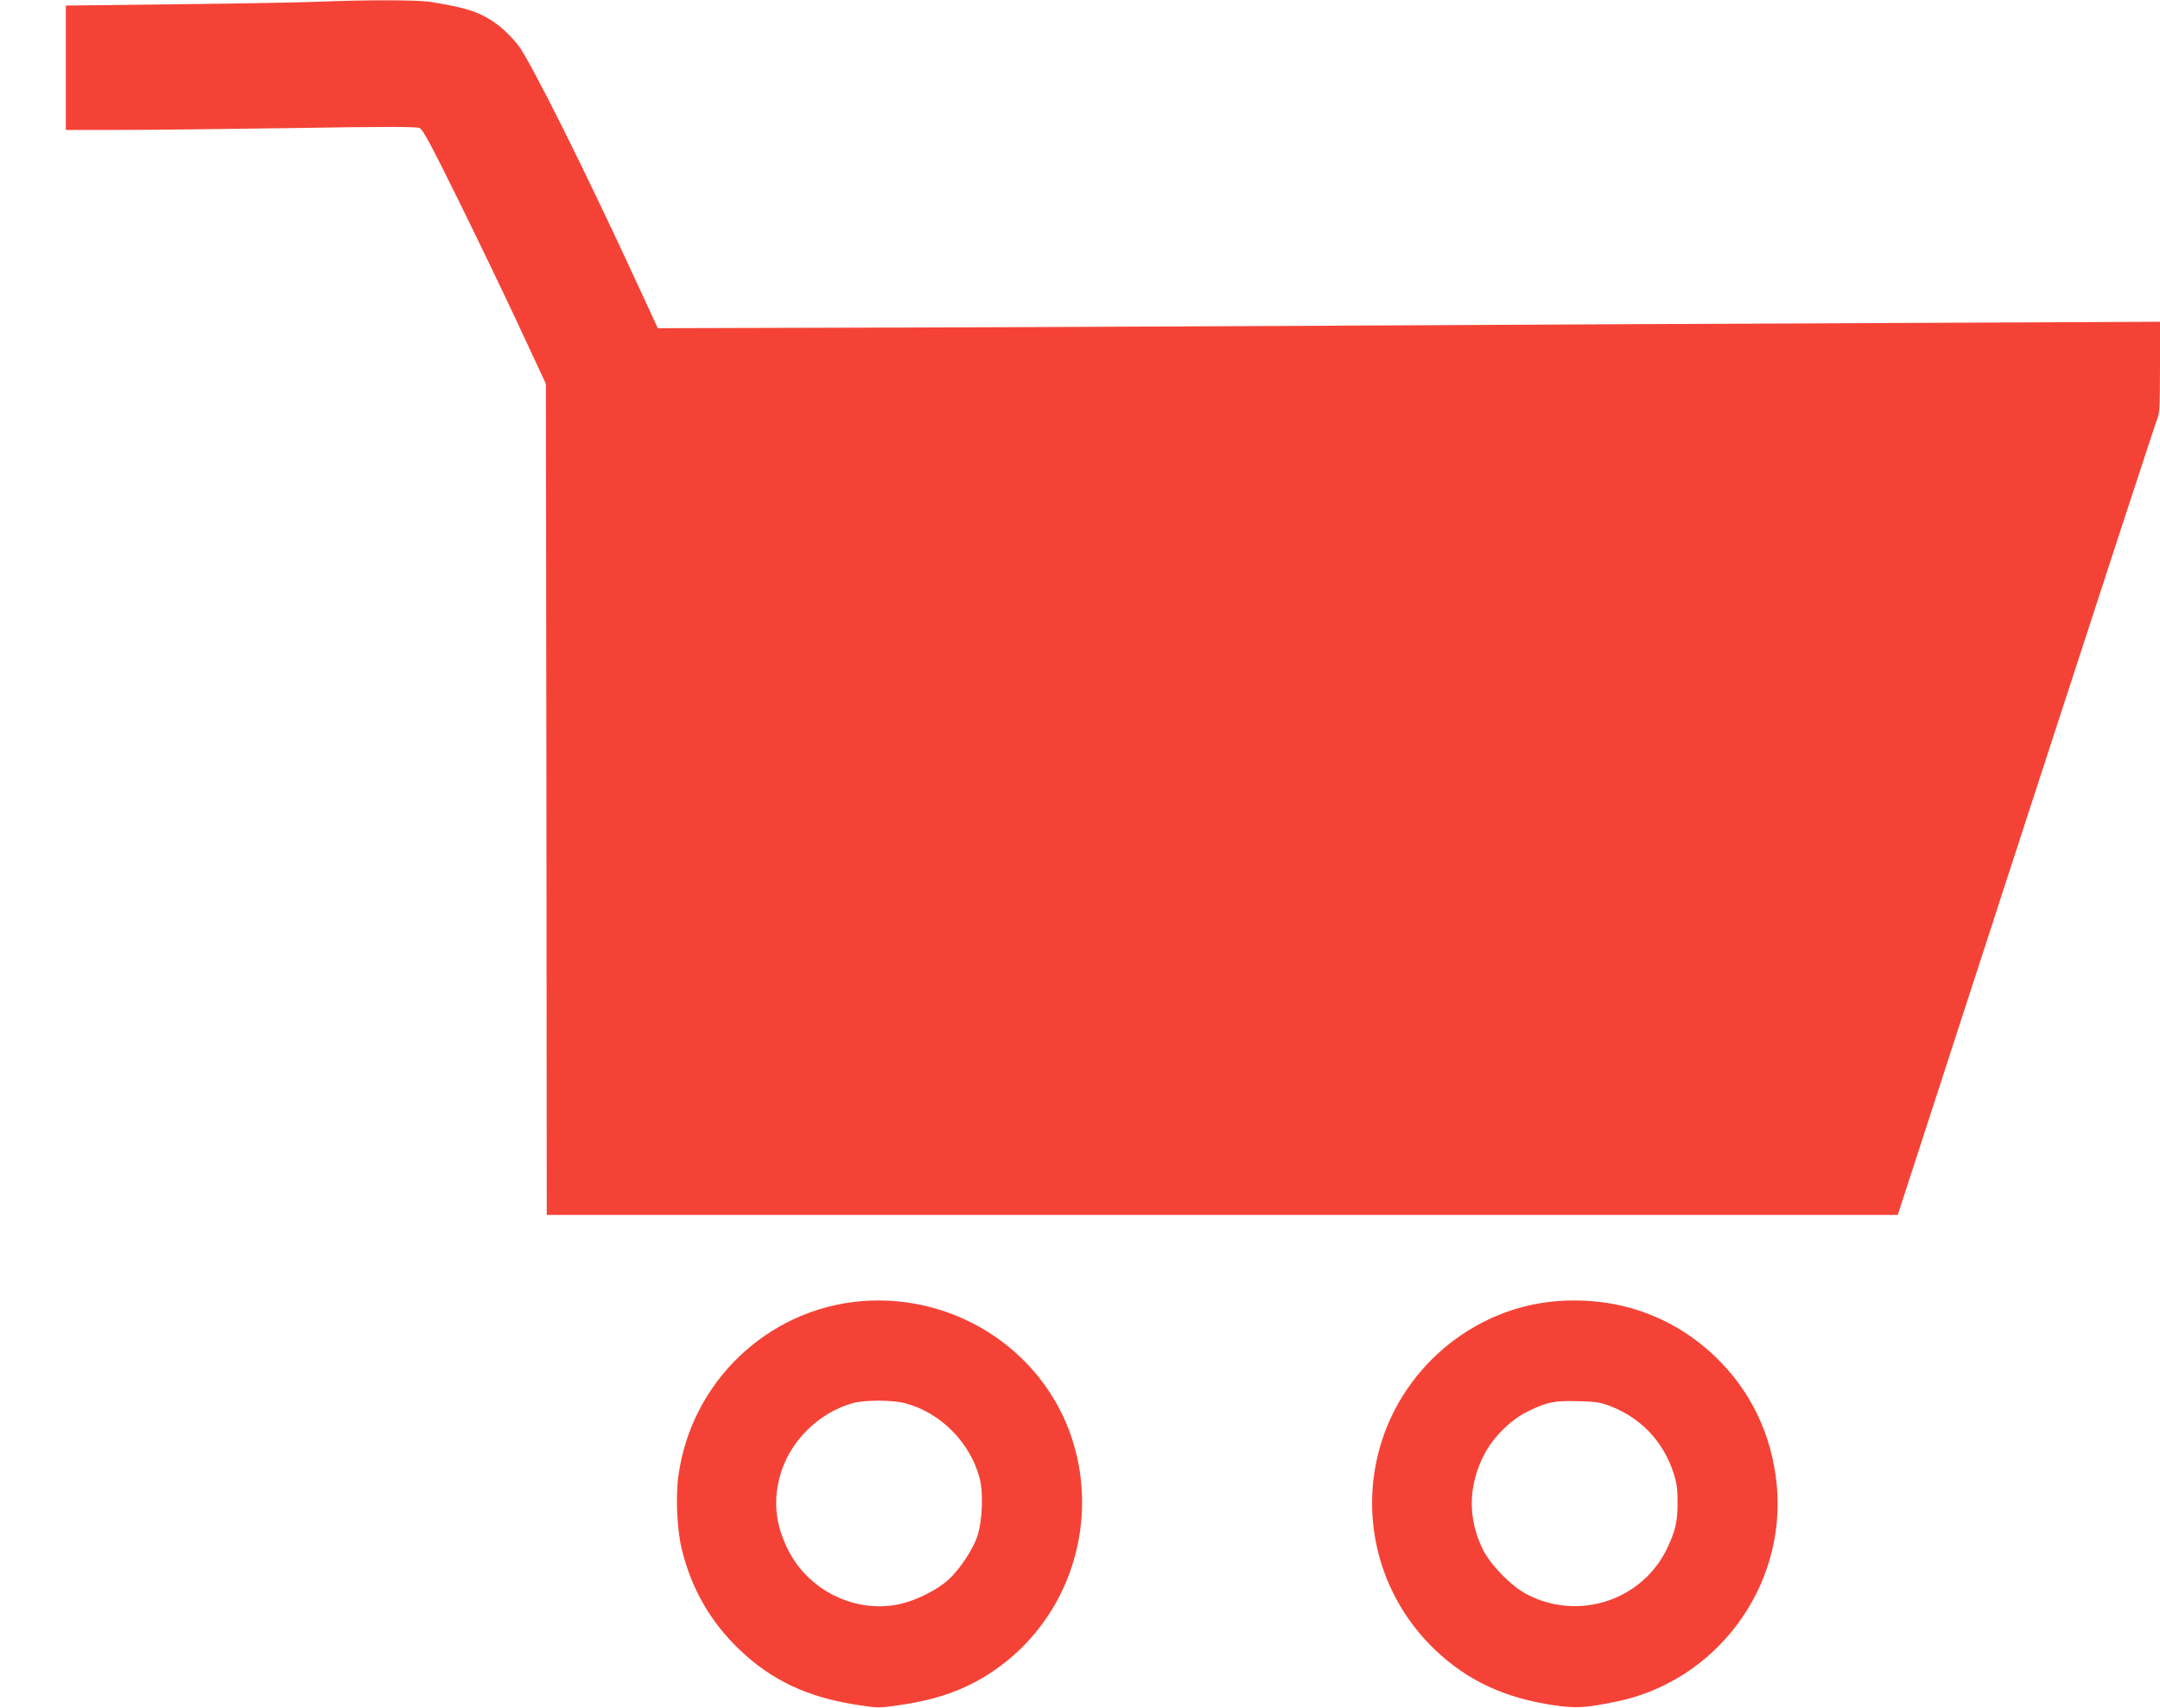
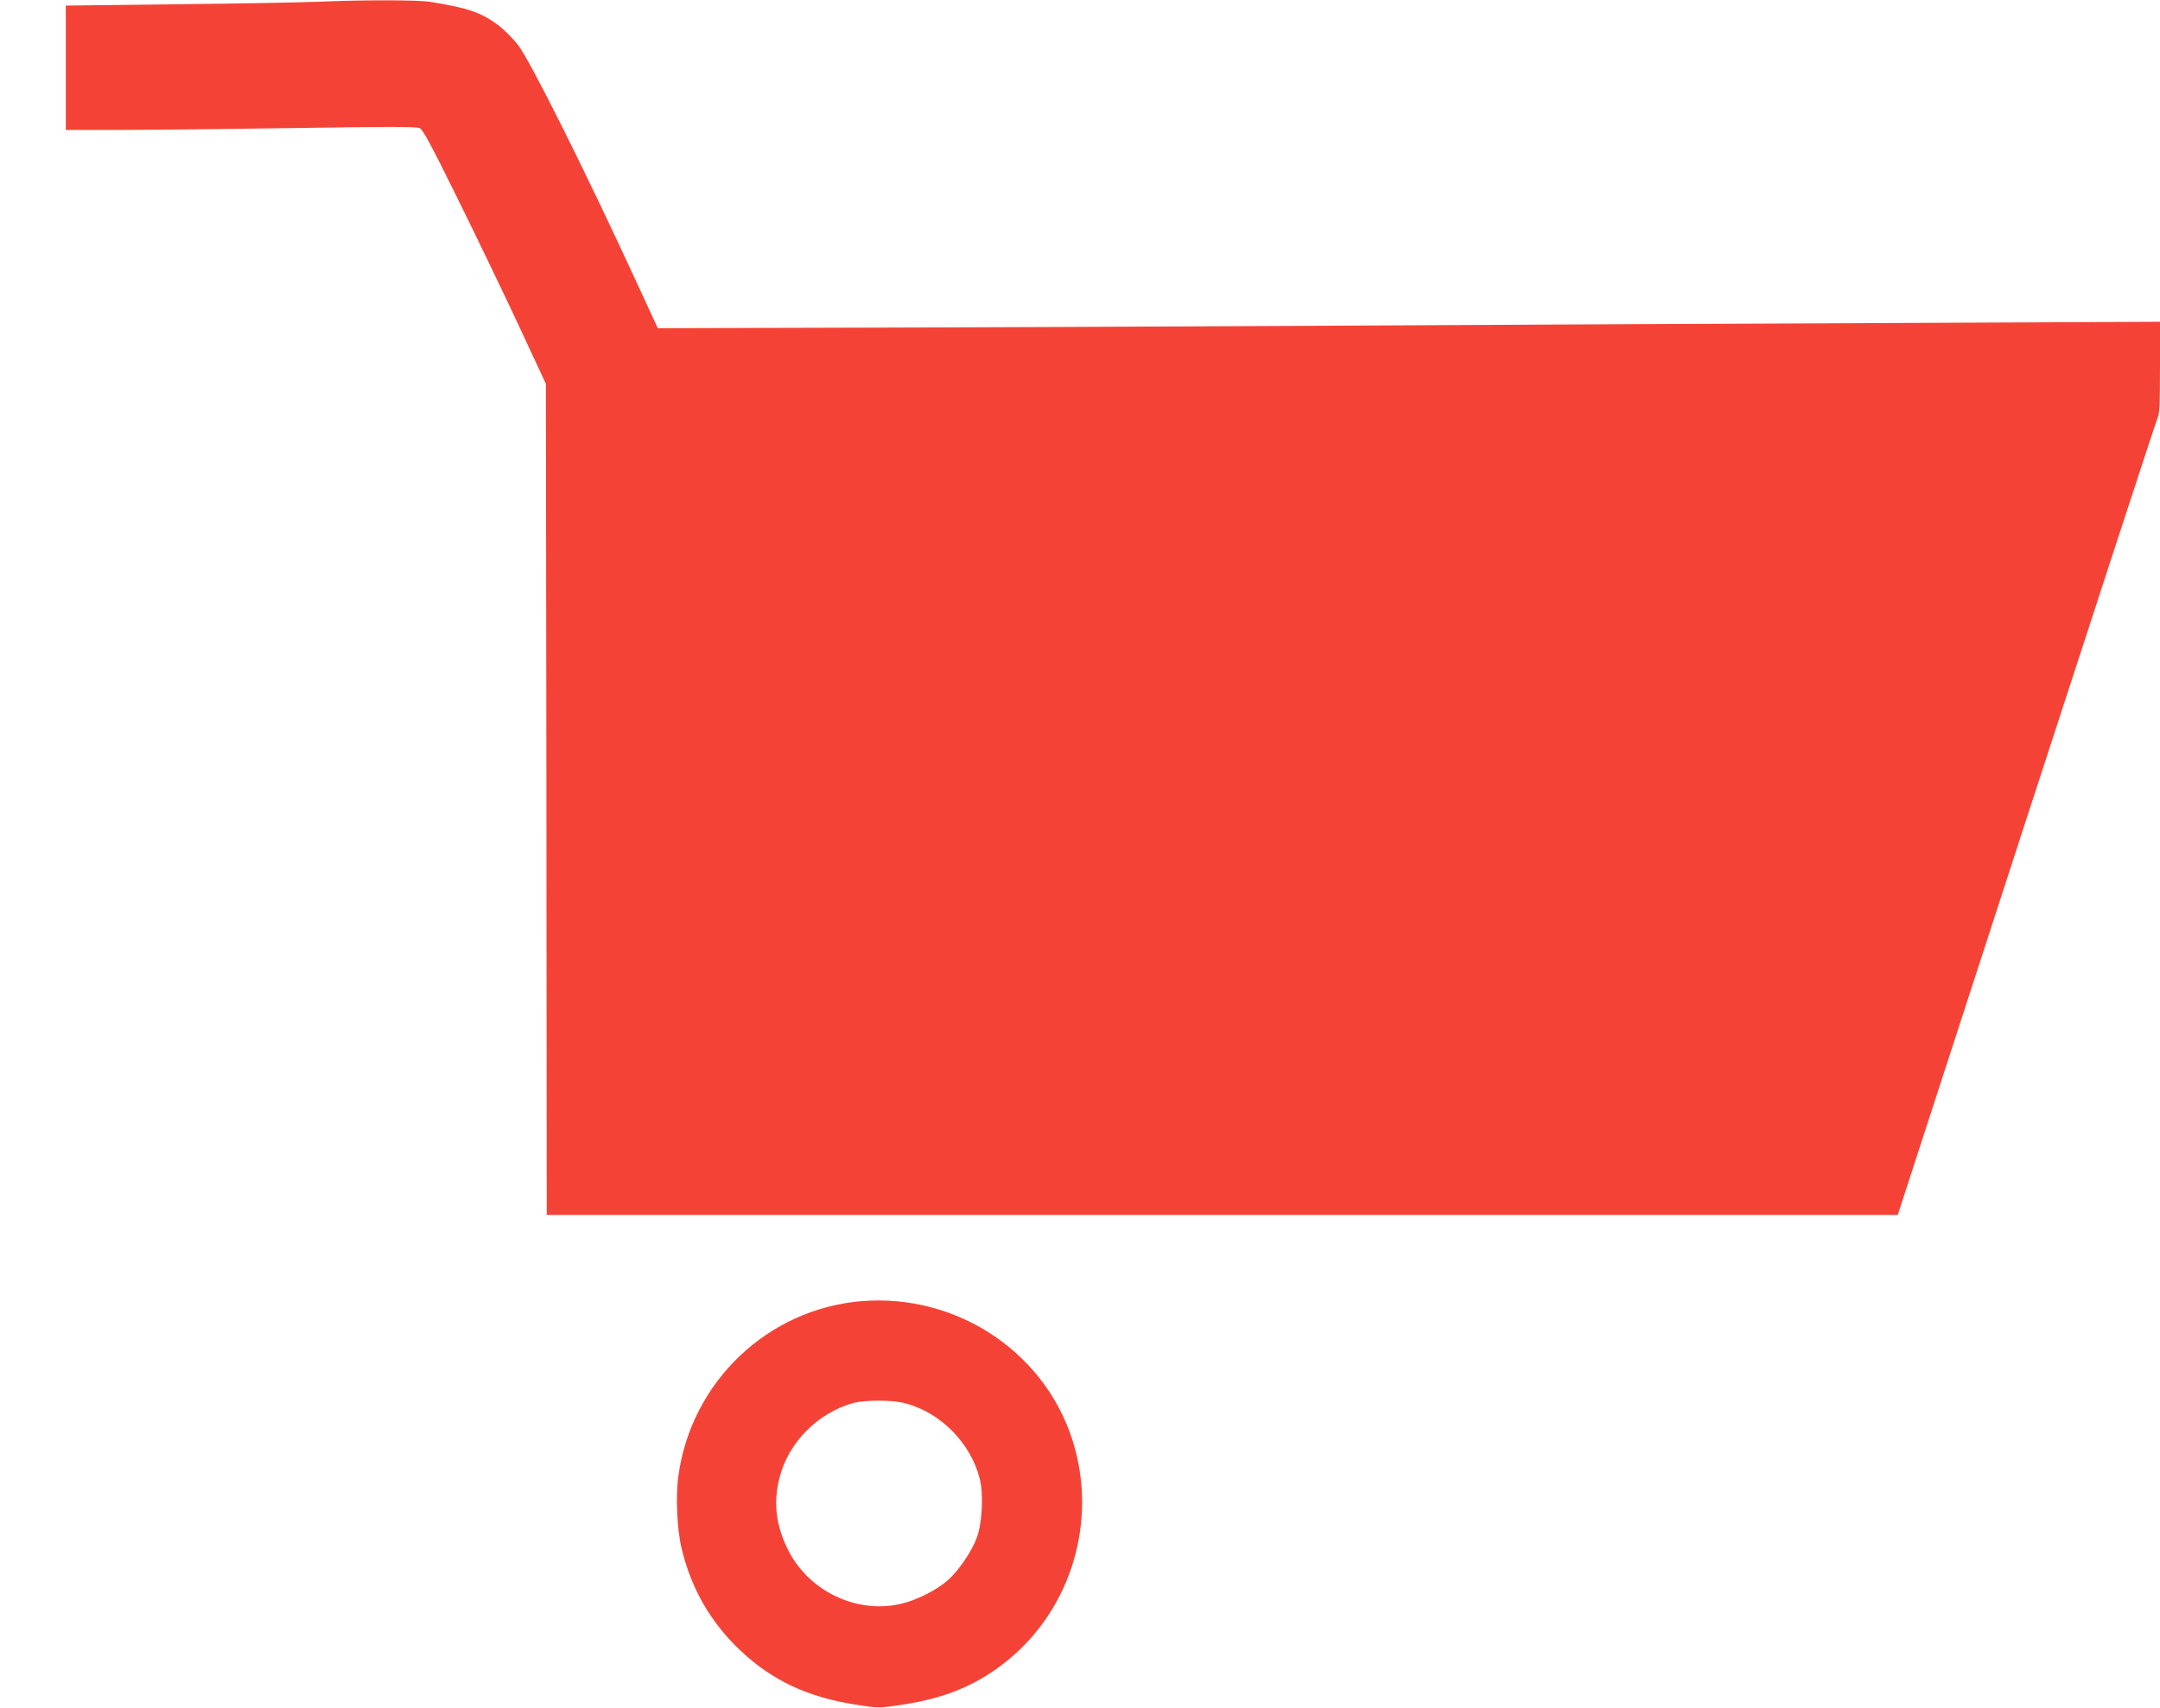
<svg xmlns="http://www.w3.org/2000/svg" version="1.0" width="1280pt" height="1012pt" viewBox="0 0 1280 1012" preserveAspectRatio="xMidYMid meet">
  <g transform="translate(0,1012) scale(0.1,-0.1)" fill="#f44336" stroke="none">
-     <path d="M1895 10110 c-88 -4 -463 -11 -832 -15 l-673 -8 0 -369 0 -368 308 0 c169 0 635 5 1035 11 545 9 735 9 754 0 19 -9 66 -96 223 -414 109 -221 272 -559 362 -752 l163 -350 3 -2462 2 -2463 4003 0 4003 0 763 2348 c420 1291 769 2360 777 2376 11 23 14 88 14 299 l0 270 -1537 -7 c-846 -3 -2346 -11 -3333 -16 -987 -5 -2298 -11 -2914 -12 l-1118 -3 -120 260 c-308 669 -633 1319 -707 1417 -28 36 -78 87 -111 113 -104 80 -184 108 -411 144 -72 12 -398 12 -654 1z" />
+     <path d="M1895 10110 c-88 -4 -463 -11 -832 -15 l-673 -8 0 -369 0 -368 308 0 c169 0 635 5 1035 11 545 9 735 9 754 0 19 -9 66 -96 223 -414 109 -221 272 -559 362 -752 l163 -350 3 -2462 2 -2463 4003 0 4003 0 763 2348 c420 1291 769 2360 777 2376 11 23 14 88 14 299 l0 270 -1537 -7 c-846 -3 -2346 -11 -3333 -16 -987 -5 -2298 -11 -2914 -12 l-1118 -3 -120 260 c-308 669 -633 1319 -707 1417 -28 36 -78 87 -111 113 -104 80 -184 108 -411 144 -72 12 -398 12 -654 1" />
    <path d="M5106 2409 c-557 -46 -1011 -479 -1086 -1037 -17 -121 -8 -320 20 -432 57 -236 171 -434 346 -600 188 -178 397 -277 683 -322 132 -21 137 -21 256 -4 259 37 441 109 617 243 386 295 557 804 428 1279 -149 551 -684 920 -1264 873z m257 -605 c209 -54 387 -233 442 -444 24 -90 16 -260 -15 -349 -29 -82 -108 -198 -173 -256 -68 -60 -187 -119 -283 -141 -266 -59 -549 81 -669 331 -68 141 -83 273 -45 420 53 207 227 382 435 440 70 19 234 19 308 -1z" />
-     <path d="M9227 2409 c-503 -39 -937 -409 -1060 -904 -106 -424 25 -869 343 -1168 190 -179 408 -280 698 -323 132 -19 185 -16 372 22 592 122 1006 680 949 1282 -28 299 -156 565 -370 767 -252 238 -576 351 -932 324z m315 -622 c181 -70 311 -206 373 -390 21 -63 26 -98 26 -175 1 -118 -12 -172 -61 -277 -148 -310 -526 -434 -833 -273 -92 48 -215 174 -261 268 -89 183 -86 378 11 563 52 100 156 203 254 251 116 57 157 66 299 62 106 -2 135 -7 192 -29z" />
  </g>
</svg>